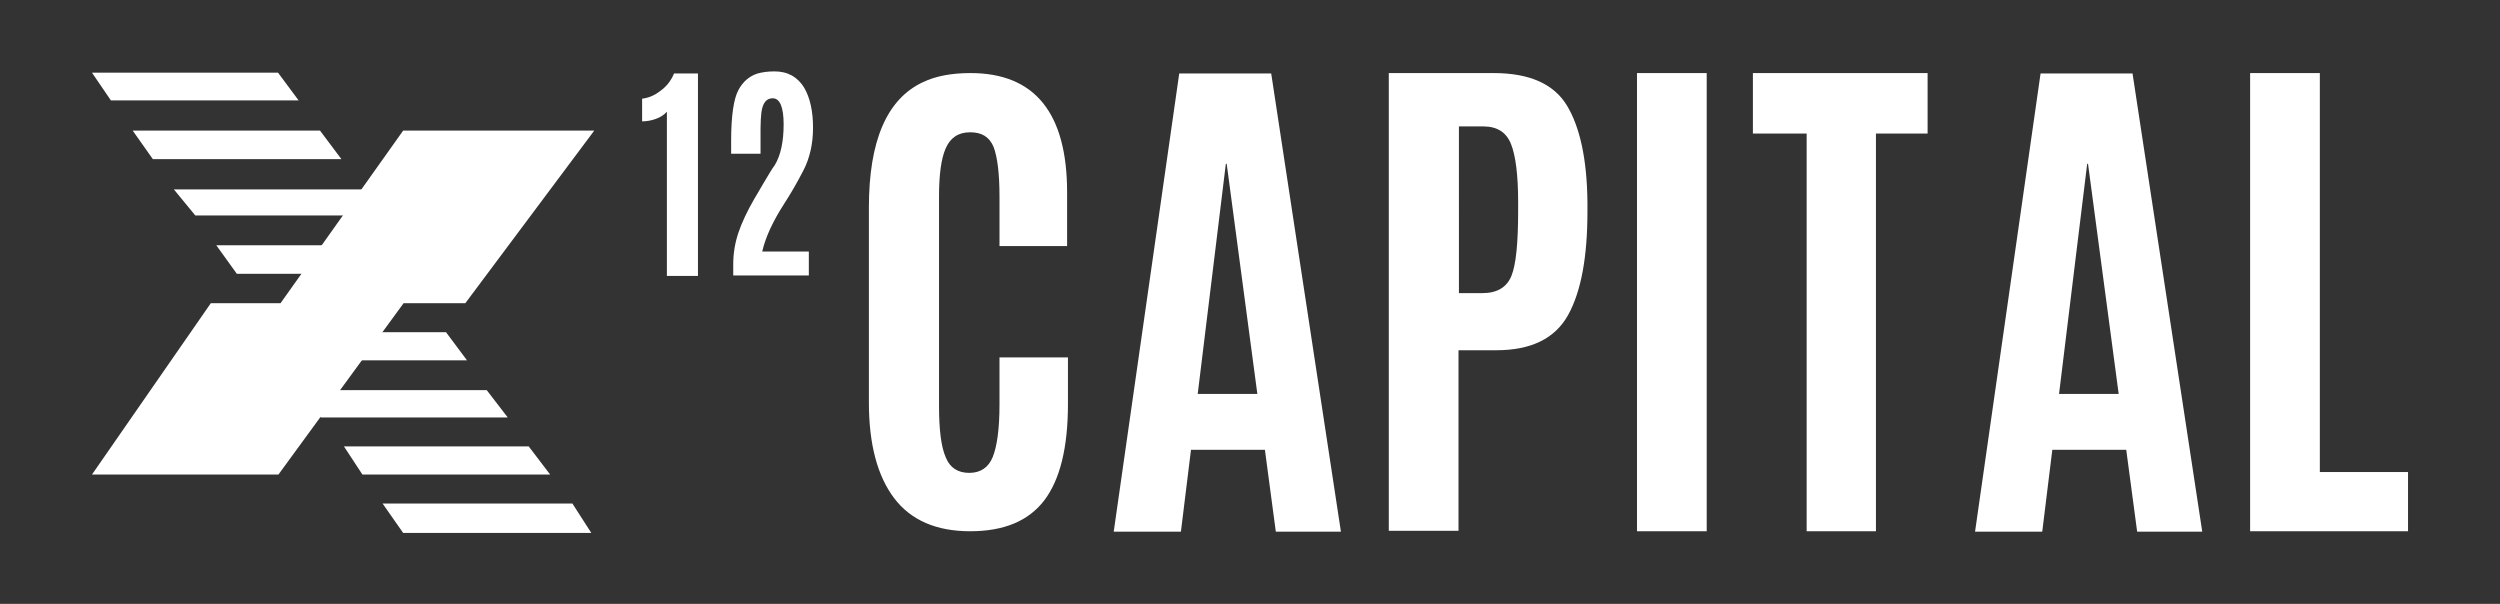
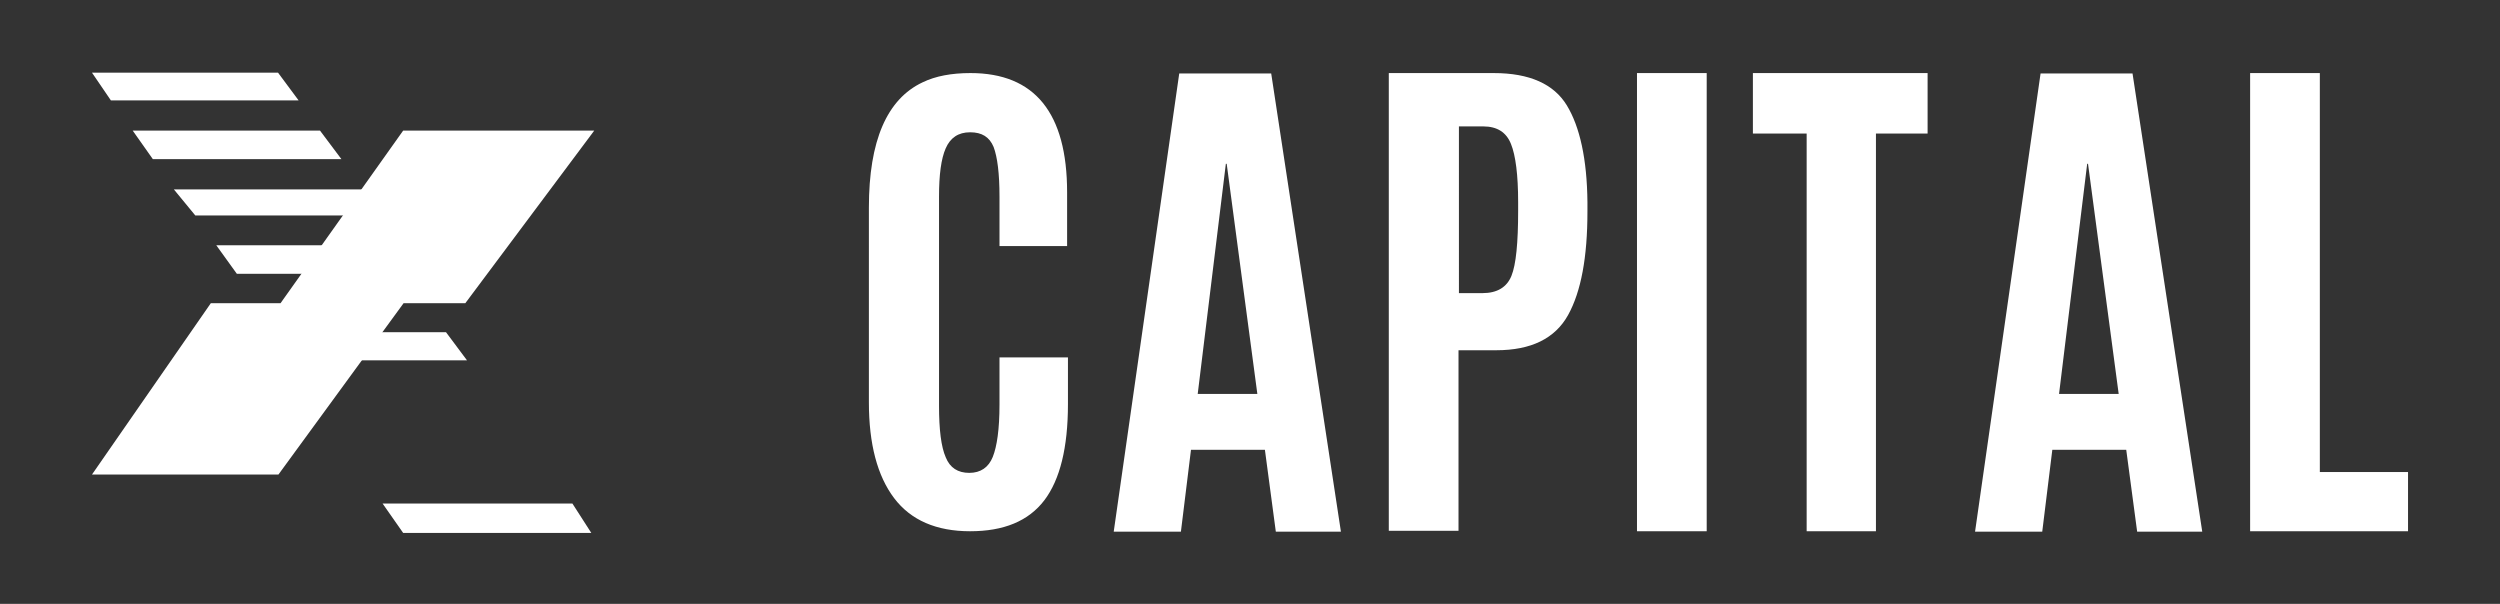
<svg xmlns="http://www.w3.org/2000/svg" version="1.1" id="Layer_1" x="0px" y="0px" viewBox="0 0 595.3 143.8" style="enable-background:new 0 0 595.3 143.8;" xml:space="preserve">
  <rect x="0" y="0" width="595.3" height="143.8" fill="#333333" stroke="none" />
  <style type="text/css">
	.st0{fill:#FFFFFF;}
</style>
  <g>
    <g>
      <g>
        <polygon class="st0" points="66.2,17.3 21.9,17.3 26.4,23.9 71.1,23.9    " />
        <polygon class="st0" points="76.2,31.1 31.6,31.1 36.4,37.9 81.3,37.9    " />
        <polygon class="st0" points="86.8,45.1 91.1,51.3 46.5,51.3 41.4,45.1    " />
        <polygon class="st0" points="96.5,58.4 101.3,65.2 56.4,65.2 51.5,58.4    " />
        <polygon class="st0" points="106.2,79.1 111.2,85.8 66.3,85.8 61.4,79.1    " />
-         <polygon class="st0" points="115.9,92.9 120.9,99.4 76.4,99.4 71.1,92.9    " />
-         <polygon class="st0" points="81.9,106.3 86.3,113 131,113 125.9,106.3    " />
        <polygon class="st0" points="136.3,119.9 140.8,126.9 96,126.9 91.1,119.9    " />
      </g>
    </g>
    <polygon class="st0" points="96,31.1 66.8,72.2 50.2,72.2 21.9,113 66.3,113 96.1,72.2 110.8,72.2 141.5,31.1  " />
    <g>
      <path class="st0" d="M248.7,119.1c-3.8,5-9.7,7.4-17.7,7.4s-14.1-2.6-18.1-7.9c-4-5.3-6-12.9-6-22.8V49.4    c0-15.9,4.3-25.8,12.8-29.8c3.1-1.5,6.9-2.2,11.4-2.2c15.3,0,23,9.5,23,28.4v12.8H238V46.8c0-5.5-0.5-9.4-1.4-11.8    c-1-2.4-2.8-3.5-5.6-3.5c-2.8,0-4.7,1.3-5.8,3.8c-1.1,2.5-1.6,6.3-1.6,11.5v49.8c0,5.7,0.5,9.8,1.6,12.3c1,2.5,2.9,3.7,5.6,3.7    c2.7,0,4.6-1.3,5.6-3.8c1-2.5,1.6-6.6,1.6-12.4V85.1h16.3v11.1C254.3,106.6,252.4,114.2,248.7,119.1z" />
      <path class="st0" d="M265.2,126.6l15.6-109.1h21.9l16.6,109.1h-15.5l-2.6-19.5h-17.6l-2.4,19.5H265.2z M299.4,93.8L292.1,39h-0.2    l-6.7,54.8H299.4z" />
      <path class="st0" d="M330.7,126.6V17.4h25c8.5,0,14.3,2.6,17.4,7.7c3.1,5.1,4.8,12.8,4.9,23v2.3c0,10.8-1.5,19-4.6,24.6    c-3.1,5.6-8.8,8.4-17.1,8.4h-9v43H330.7z M347.3,69.8h5.7c3.5,0,5.8-1.4,6.9-4.1c1.1-2.7,1.6-7.9,1.6-15.5v-2.1    c0-6.4-0.6-11.1-1.7-13.8c-1.1-2.8-3.3-4.2-6.6-4.2h-5.8V69.8z" />
      <path class="st0" d="M389.8,126.6V17.4h16.6v109.1H389.8z" />
      <path class="st0" d="M430.2,126.6V31.8h-12.8V17.4H459v14.4h-12.3v94.7H430.2z" />
      <path class="st0" d="M470.3,126.6l15.6-109.1h21.9l16.6,109.1h-15.5l-2.6-19.5h-17.6l-2.4,19.5H470.3z M504.5,93.8L497.2,39H497    l-6.7,54.8H504.5z" />
      <path class="st0" d="M535.8,126.6V17.4h16.6v95h21v14.1H535.8z" />
    </g>
    <g>
-       <path class="st0" d="M158.8,65.7V26.6c-0.6,0.7-1.5,1.3-2.6,1.7c-1.1,0.4-2.2,0.6-3.3,0.6v-5.4c1.6-0.2,3-0.8,4.4-1.9    c1.4-1,2.5-2.4,3.2-4.1h5.7v48.2H158.8z" />
-       <path class="st0" d="M174.6,65.7v-2.8c0-2.5,0.4-5,1.2-7.4c0.8-2.4,2.1-5.2,3.9-8.3c0.1-0.1,0.7-1.2,2-3.4    c1.3-2.2,2.2-3.7,2.8-4.5c1.4-2.3,2.1-5.6,2.1-9.7c0-4.1-0.9-6.2-2.6-6.2c-1.5,0-2.4,1.1-2.7,3.4c-0.1,1-0.2,2.2-0.2,3.7v6.1h-7    v-3c0-6,0.6-10,1.7-12.1c1.1-2.1,2.7-3.4,4.6-4c1.1-0.3,2.4-0.5,4-0.5c1.6,0,2.9,0.3,4.2,1c1.2,0.7,2.2,1.7,2.9,2.9    c1.4,2.4,2.1,5.6,2.1,9.5s-0.8,7.3-2.3,10.2c-1.5,2.9-3,5.5-4.5,7.8c-2.7,4.2-4.5,8-5.3,11.5h11.1v5.7H174.6z" />
-     </g>
+       </g>
  </g>
</svg>